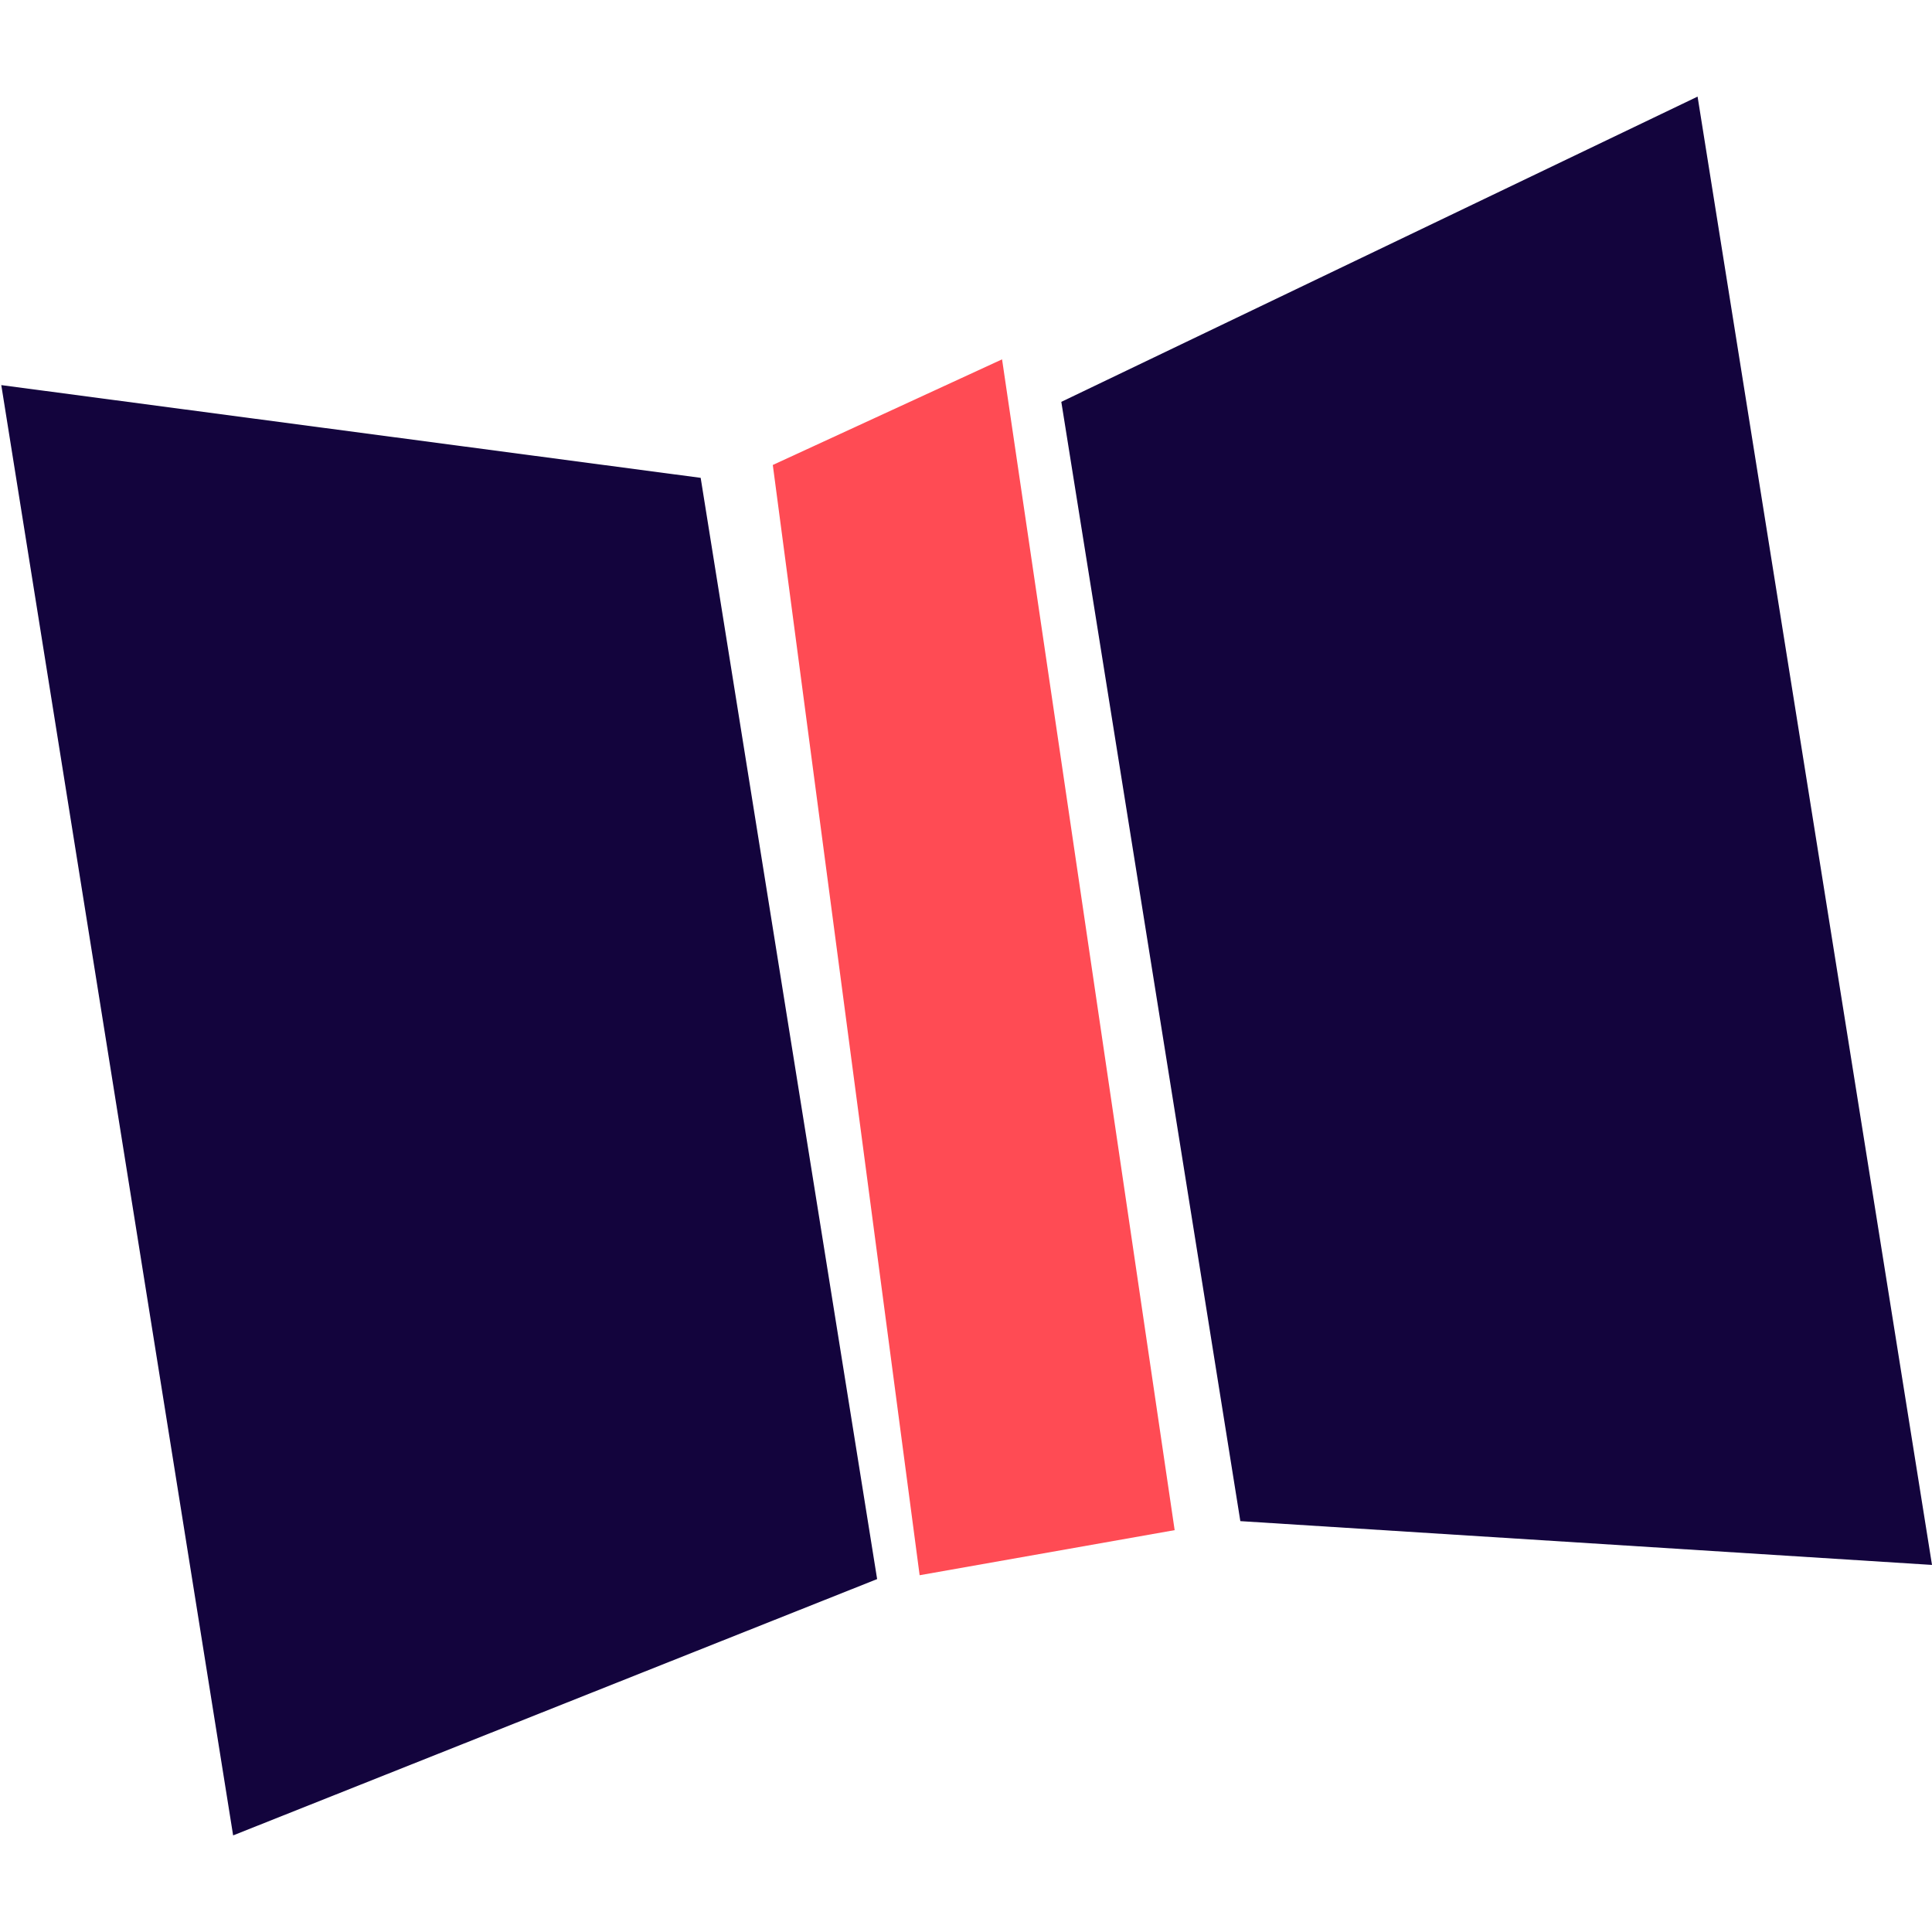
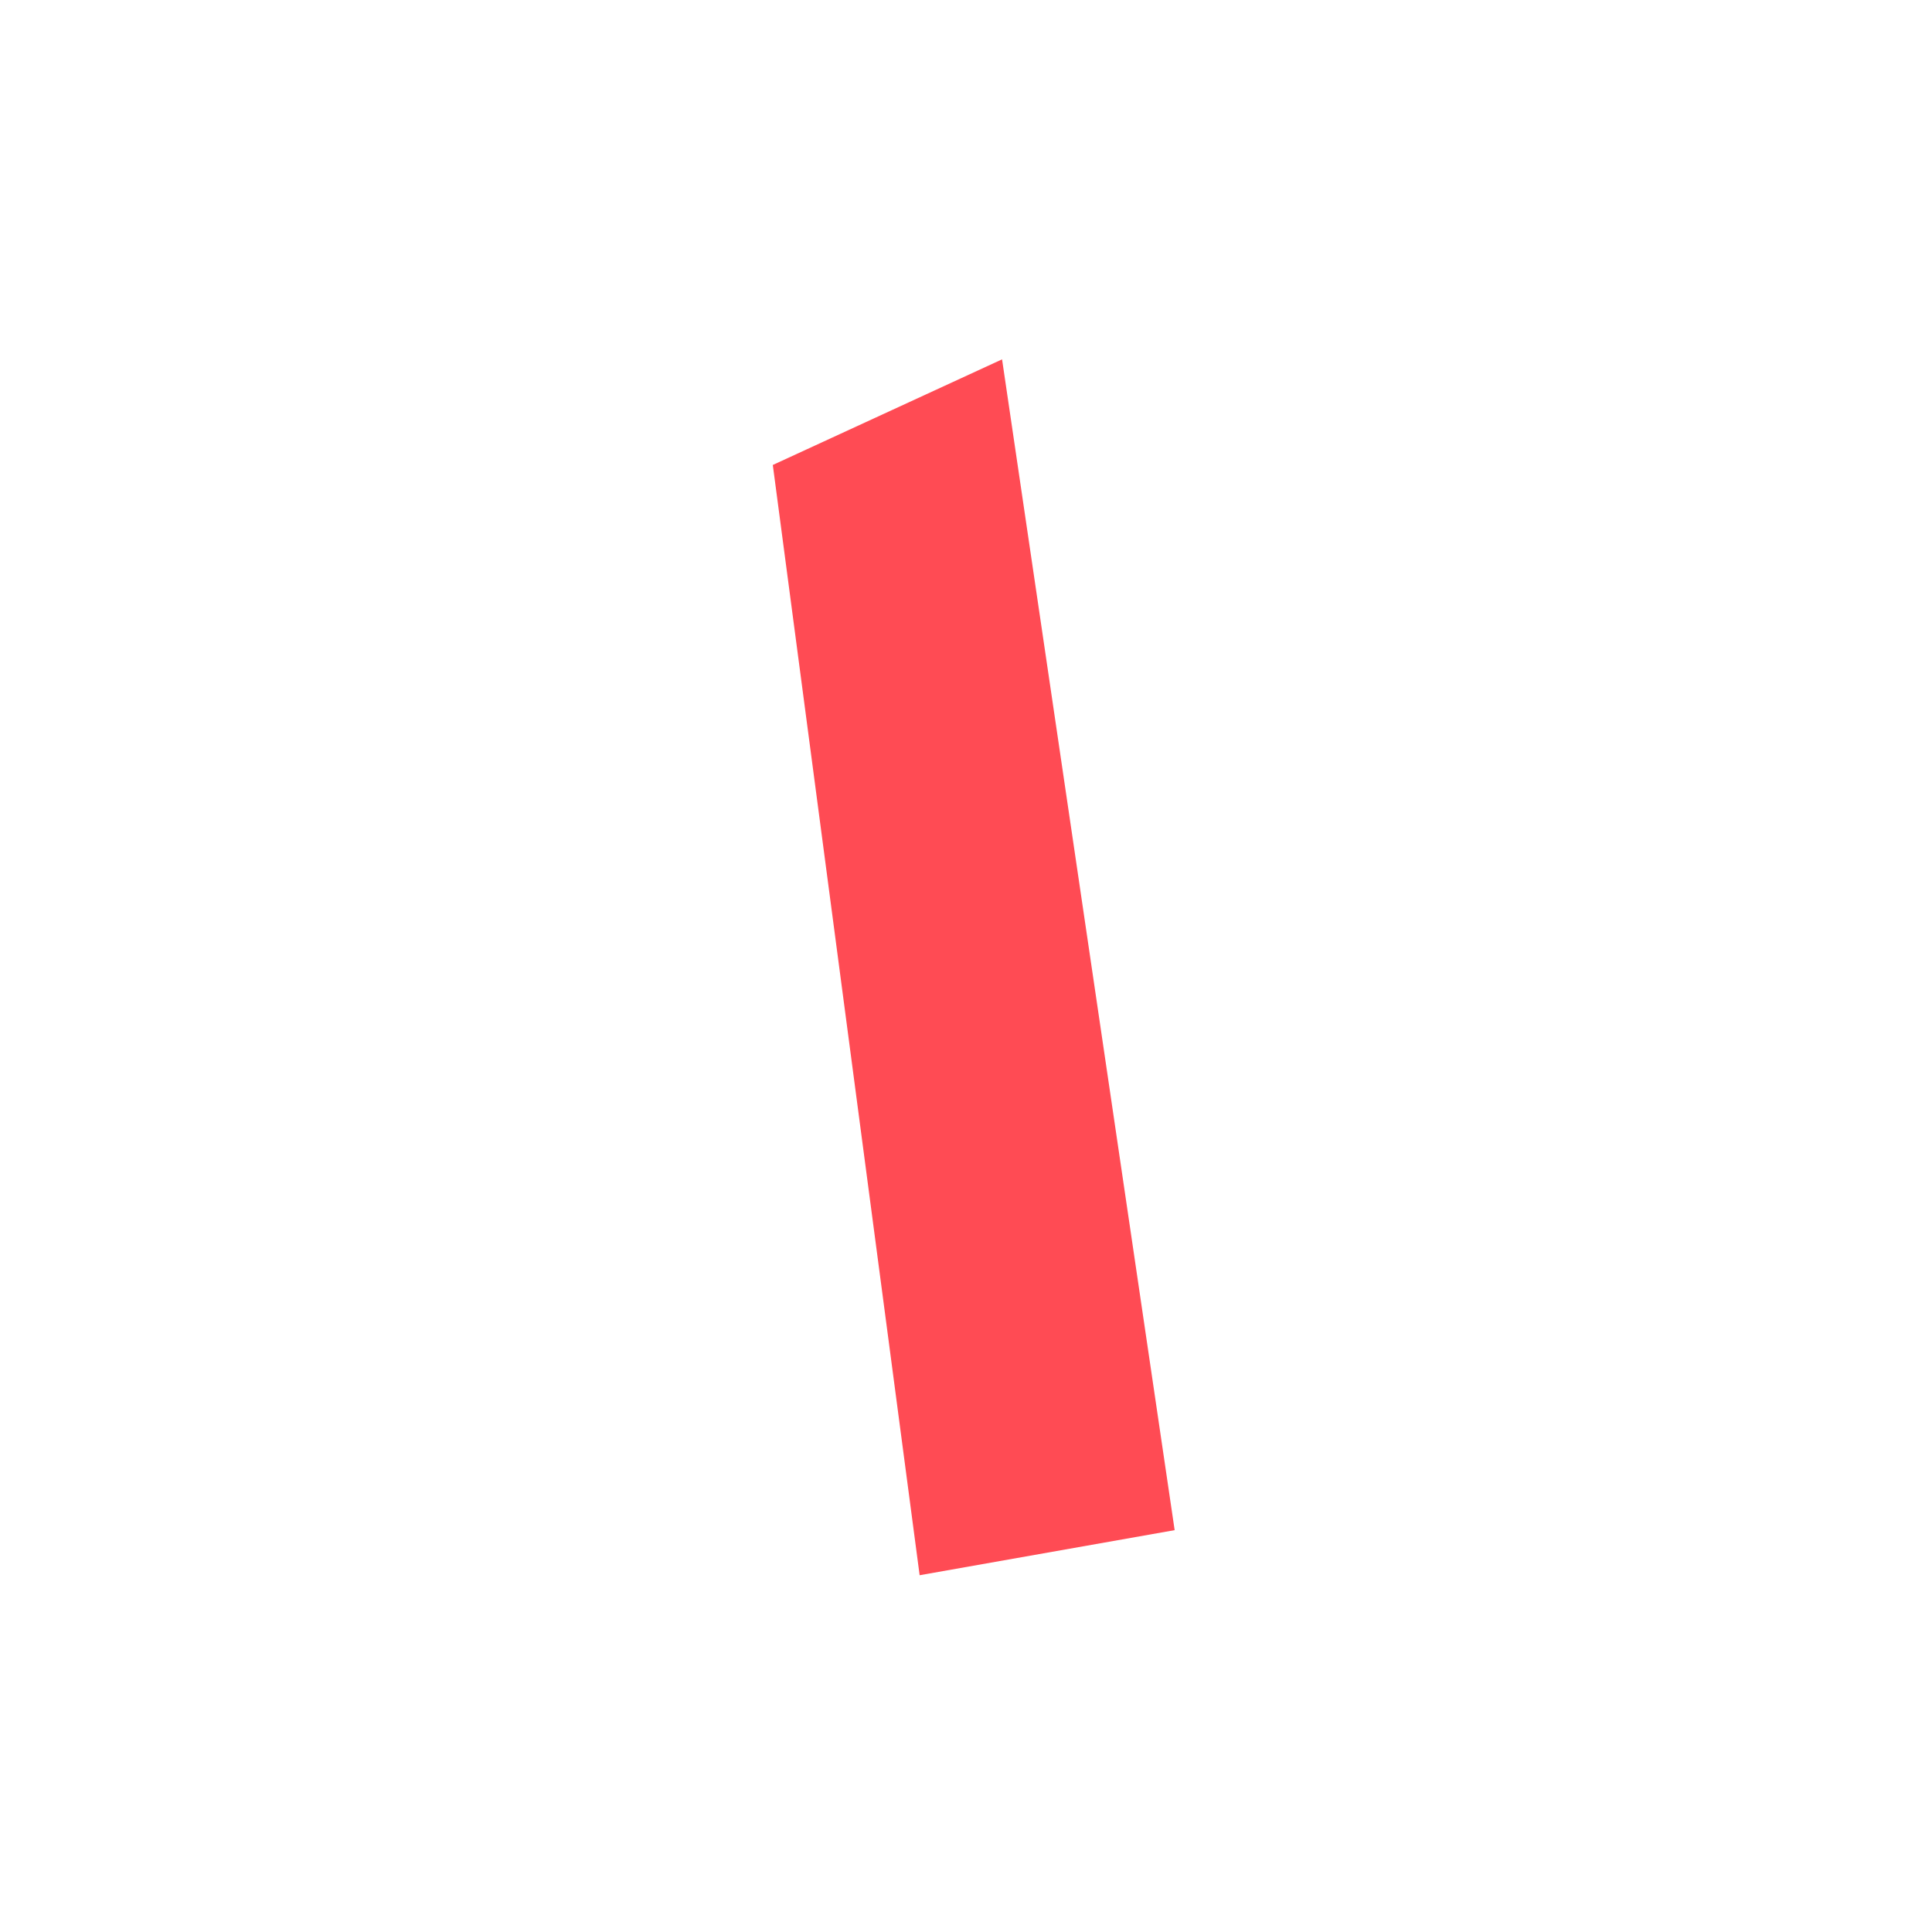
<svg xmlns="http://www.w3.org/2000/svg" id="Calque_1" x="0px" y="0px" viewBox="0 0 150 150" style="enable-background:new 0 0 150 150;" xml:space="preserve">
  <style type="text/css"> .st0{fill:#13043D;} .st1{fill:#FF4B54;} </style>
-   <path class="st0" d="M54.4,37.1L0.1,29.9l18,112.6l50-19.9L54.4,37.1z" />
-   <path class="st0" d="M82.4,31.2l49.4-23.7l18.2,114l-53.7-3.4L82.4,31.2z" />
  <path class="st1" d="M60,36.1l11.4,86.2l19.8-3.5L77.8,27.9L60,36.1z" />
</svg>